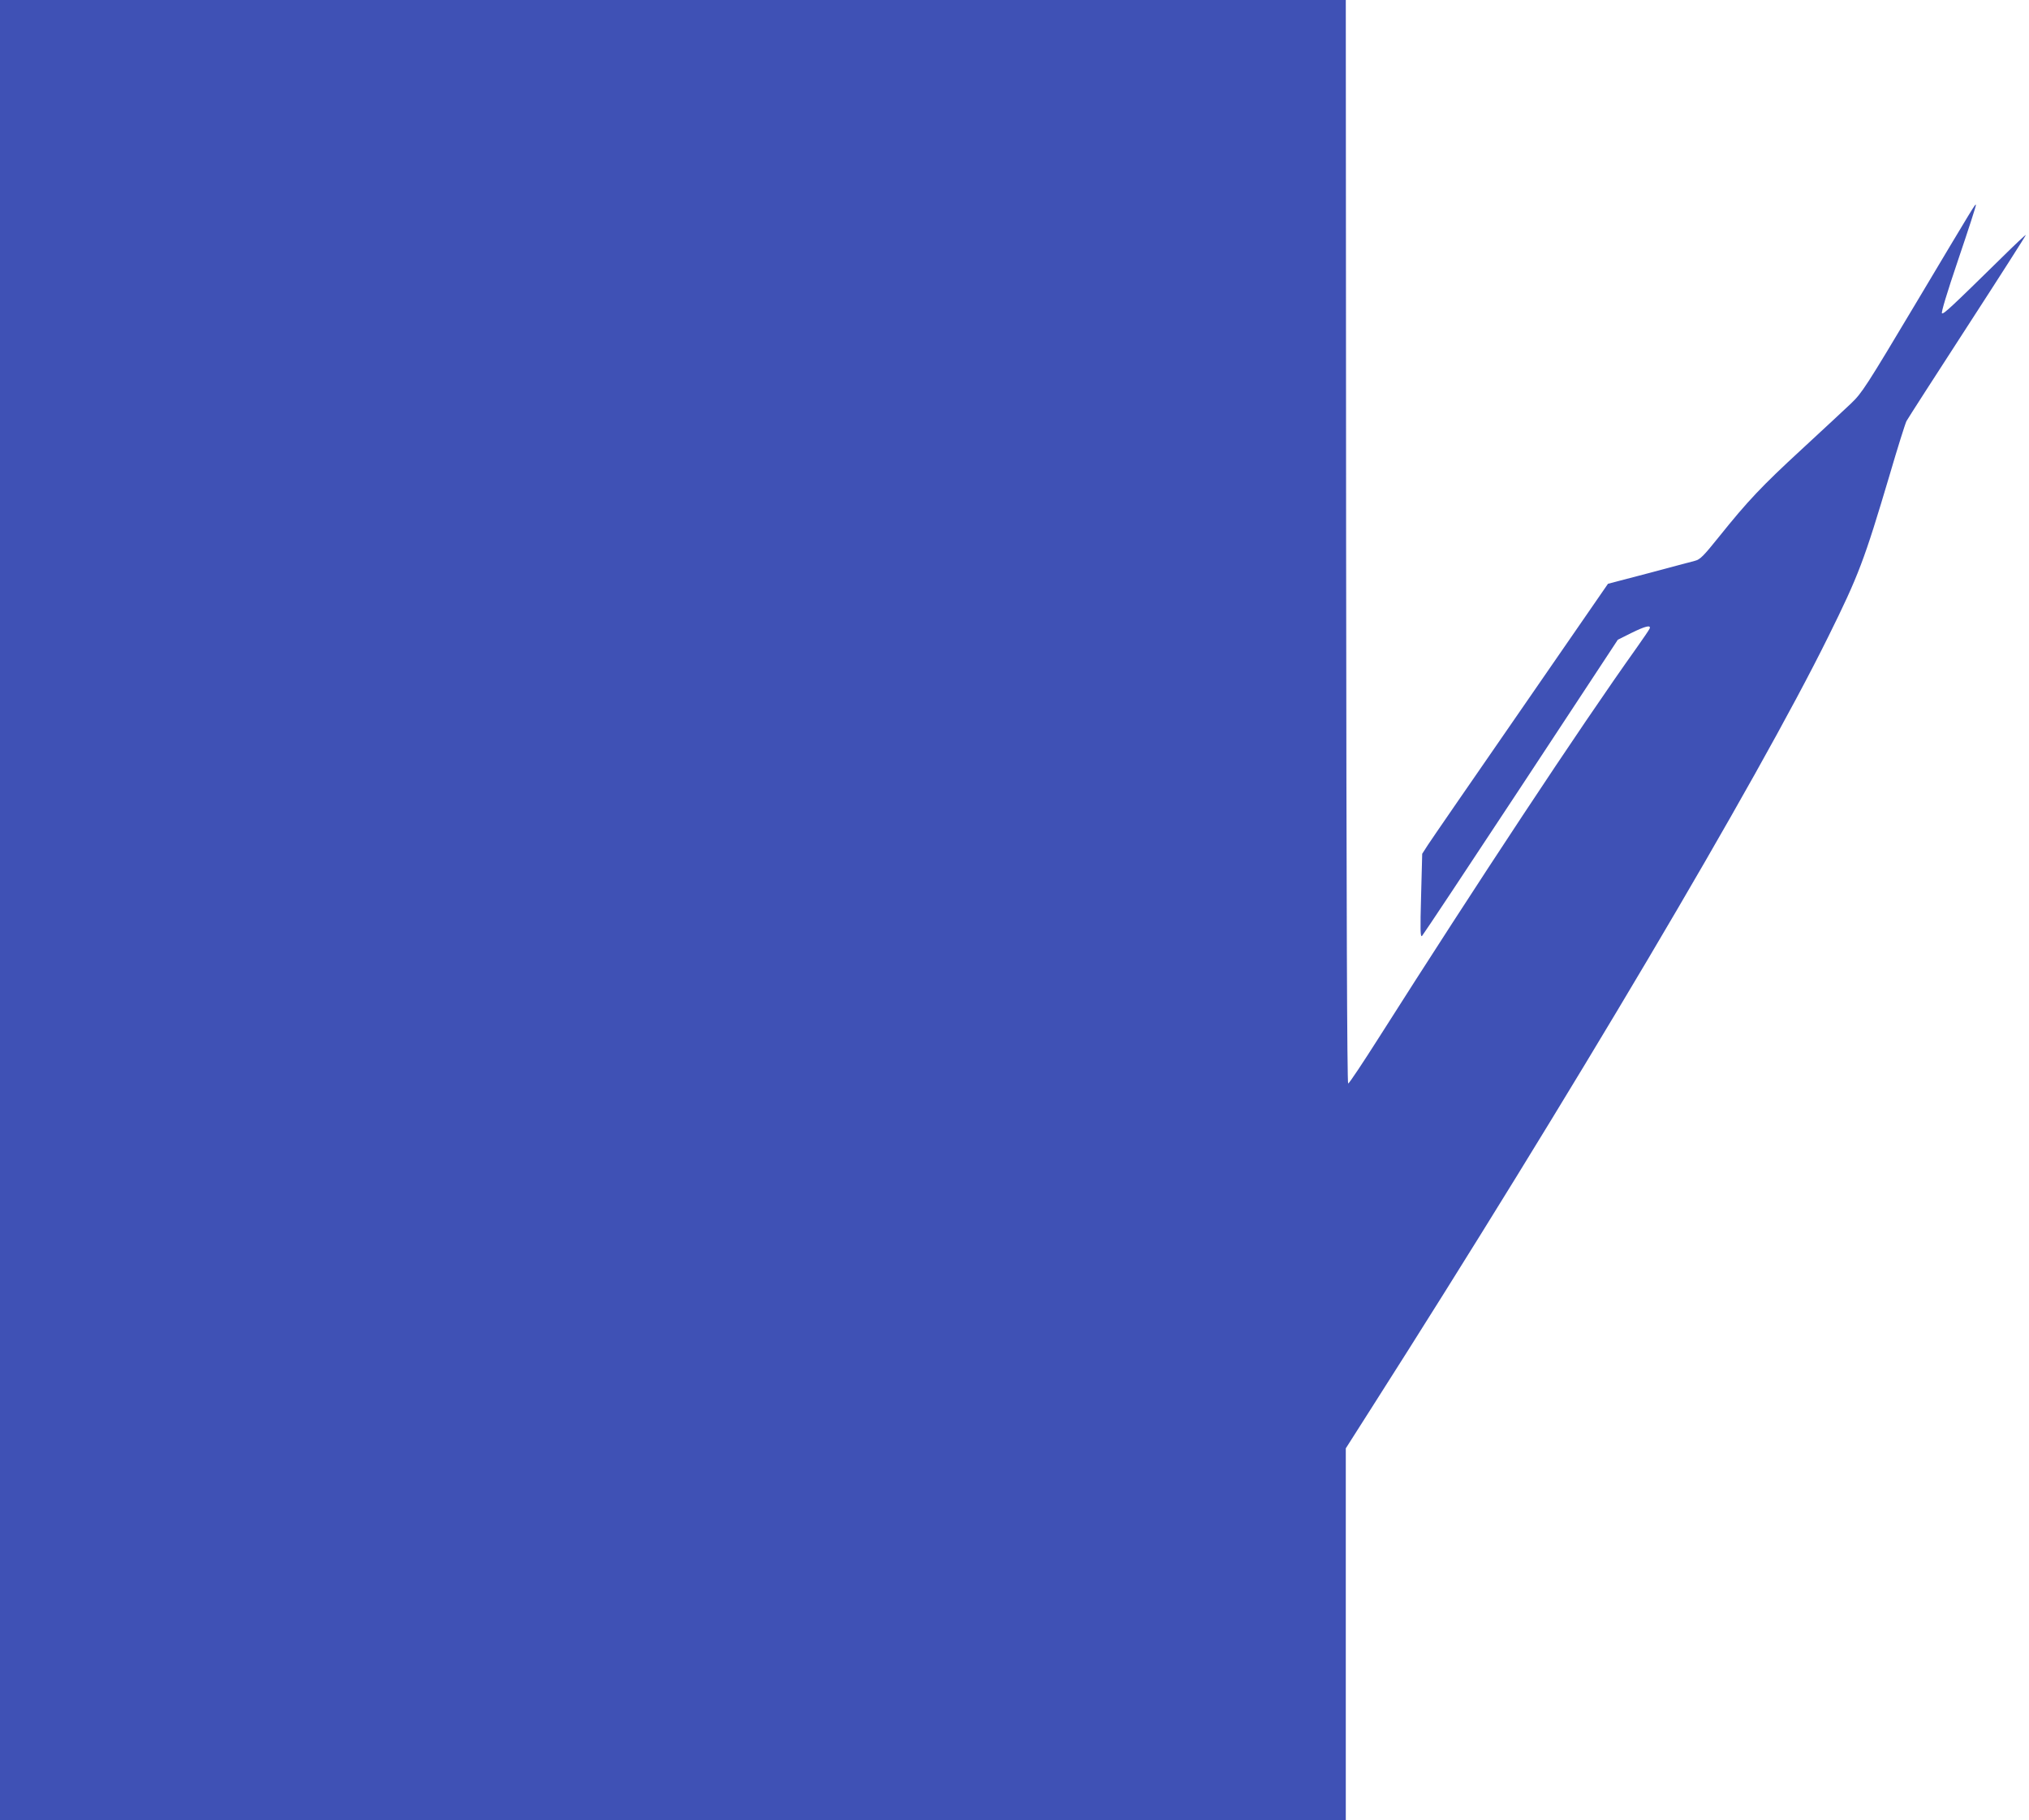
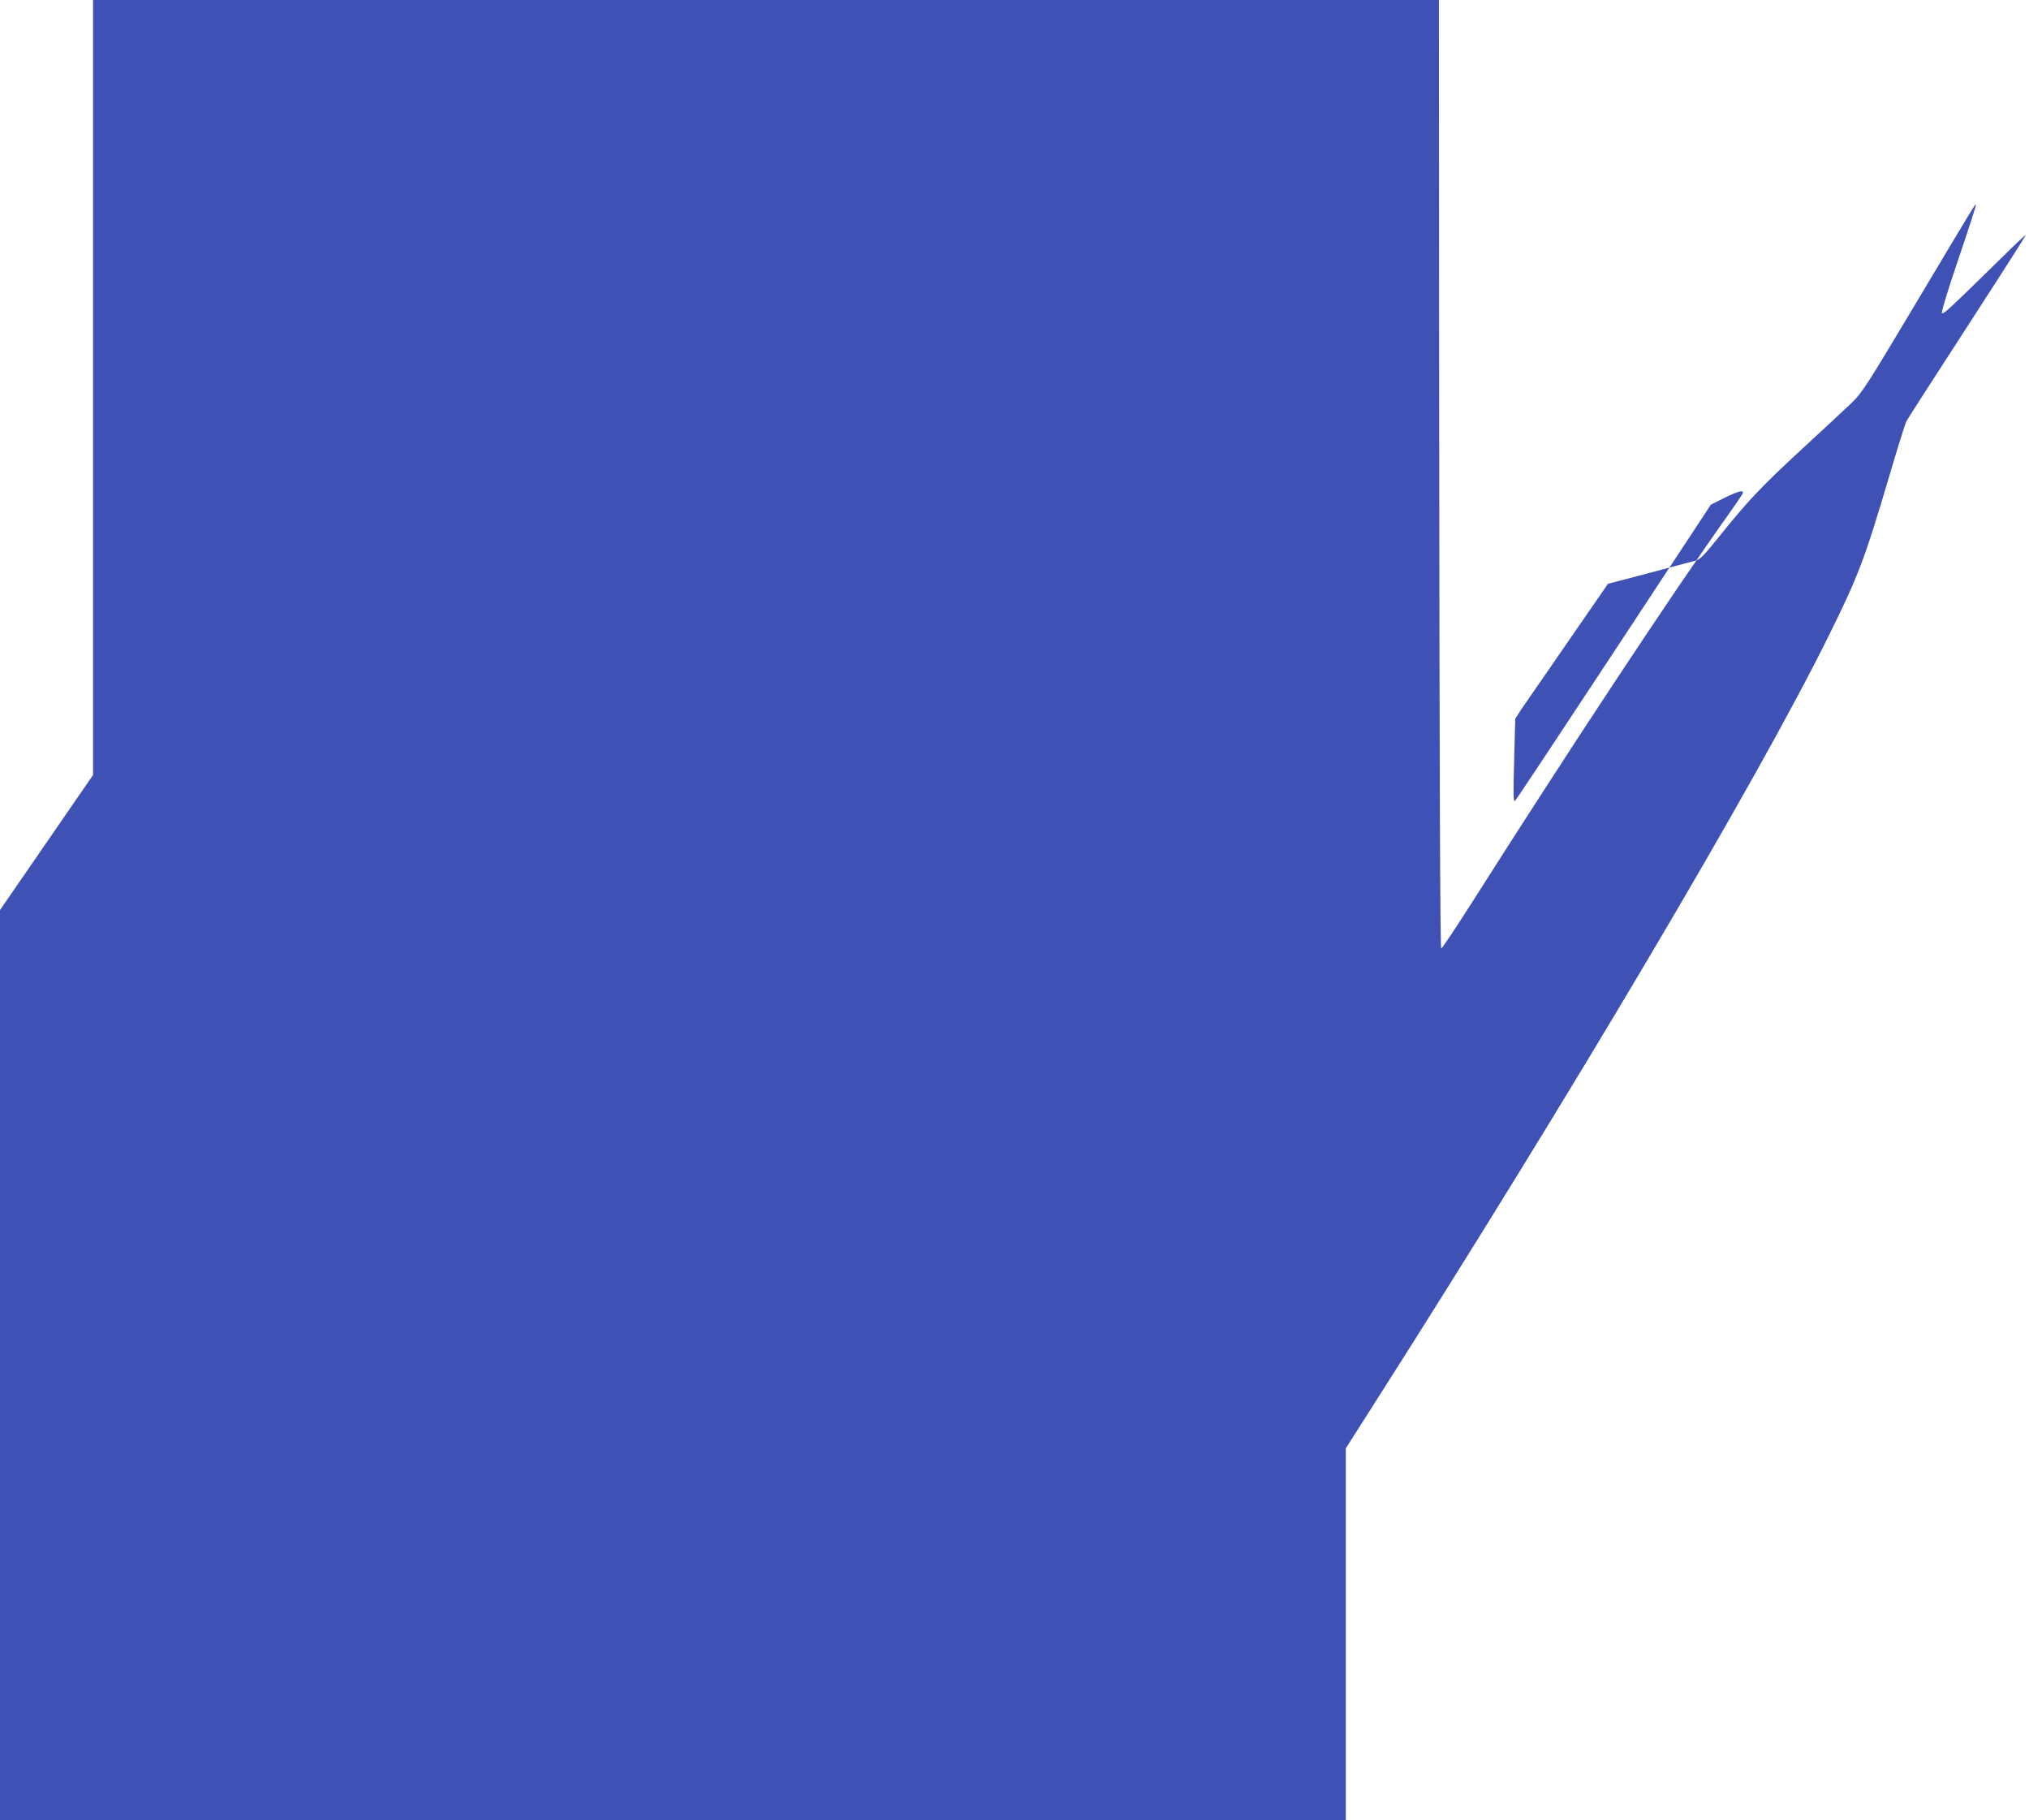
<svg xmlns="http://www.w3.org/2000/svg" version="1.0" width="1280pt" height="1148pt" viewBox="0 0 1280 1148" preserveAspectRatio="xMidYMid meet">
  <g transform="translate(0,1148) scale(0.1,-0.1)" fill="#3f51b5" stroke="none">
-     <path d="M0 5740 l0 -5740 4245 0 4245 0 0 1173 0 1172 156 245 c1266 1985 2438 3964 2888 4875 191 386 226 478 387 1020 50 171 98 323 106 339 8 15 181 284 384 597 203 313 369 573 369 577 0 4 -69 -61 -152 -143 -321 -315 -366 -357 -377 -351 -6 4 30 125 104 343 63 186 113 339 110 341 -5 5 2 17 -374 -613 -320 -536 -345 -574 -413 -639 -40 -38 -180 -168 -311 -289 -252 -232 -341 -326 -523 -553 -97 -121 -119 -143 -151 -151 -21 -6 -153 -40 -293 -78 l-256 -67 -549 -795 c-303 -438 -567 -821 -587 -852 l-36 -56 -7 -265 c-6 -216 -5 -263 6 -253 7 7 288 430 624 940 l611 928 84 42 c89 44 126 53 117 29 -3 -8 -40 -62 -81 -120 -365 -512 -1009 -1487 -1627 -2460 -101 -159 -188 -290 -194 -290 -7 -1 -11 1146 -13 3417 l-2 3417 -4245 0 -4245 0 0 -5740z" />
+     <path d="M0 5740 l0 -5740 4245 0 4245 0 0 1173 0 1172 156 245 c1266 1985 2438 3964 2888 4875 191 386 226 478 387 1020 50 171 98 323 106 339 8 15 181 284 384 597 203 313 369 573 369 577 0 4 -69 -61 -152 -143 -321 -315 -366 -357 -377 -351 -6 4 30 125 104 343 63 186 113 339 110 341 -5 5 2 17 -374 -613 -320 -536 -345 -574 -413 -639 -40 -38 -180 -168 -311 -289 -252 -232 -341 -326 -523 -553 -97 -121 -119 -143 -151 -151 -21 -6 -153 -40 -293 -78 l-256 -67 -549 -795 l-36 -56 -7 -265 c-6 -216 -5 -263 6 -253 7 7 288 430 624 940 l611 928 84 42 c89 44 126 53 117 29 -3 -8 -40 -62 -81 -120 -365 -512 -1009 -1487 -1627 -2460 -101 -159 -188 -290 -194 -290 -7 -1 -11 1146 -13 3417 l-2 3417 -4245 0 -4245 0 0 -5740z" />
  </g>
</svg>